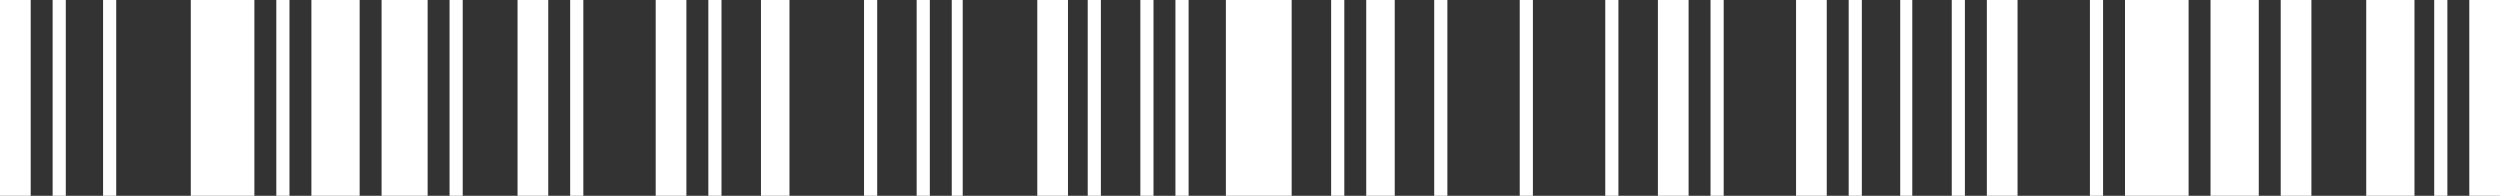
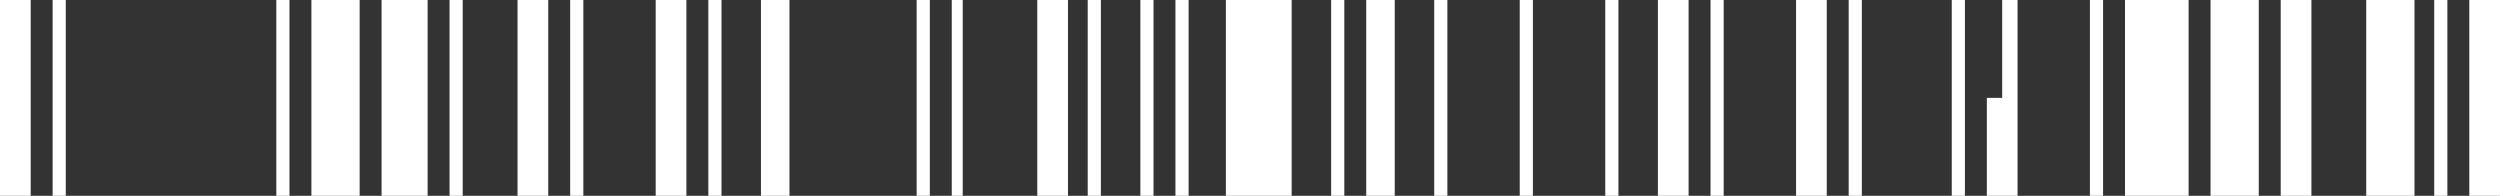
<svg xmlns="http://www.w3.org/2000/svg" width="332" height="26" viewBox="0 0 332 26" fill="none">
  <rect x="0" y="0" width="332" height="26" fill="#333333" stroke="none" />
  <path d="M0 13V26H2.039H4.077V13V7.20844e-07H2.039H0V13Z" fill="white" />
  <path d="M6.989 13V26H7.863H8.737V13V7.20844e-07H7.863H6.989V13Z" fill="white" />
-   <path d="M13.688 13V26H14.561H15.435V13V7.20844e-07H14.561H13.688V13Z" fill="white" />
-   <path d="M25.337 13V26H29.56H33.782V13V7.20844e-07H29.56H25.337V13Z" fill="white" />
  <path d="M36.695 13V26H37.569H38.442V13V7.20844e-07H37.569H36.695V13Z" fill="white" />
  <path d="M41.354 13V26H44.558H47.761V13V7.20844e-07H44.558H41.354V13Z" fill="white" />
  <path d="M50.674 13V26H53.731H56.789V13V7.20844e-07H53.731H50.674V13Z" fill="white" />
  <path d="M59.702 13V26H60.575H61.449V13V7.20844e-07H60.575H59.702V13Z" fill="white" />
  <path d="M68.73 13V26H70.768H72.807V13V7.20844e-07H70.768H68.73V13Z" fill="white" />
  <path d="M75.719 13V26H76.593H77.467V13V7.20844e-07H76.593H75.719V13Z" fill="white" />
  <path d="M87.077 13V26H89.116H91.154V13V7.20844e-07H89.116H87.077V13Z" fill="white" />
  <path d="M94.067 13V26H94.94H95.814V13V7.20844e-07H94.94H94.067V13Z" fill="white" />
  <path d="M101.056 13V26H102.949H104.842V13V7.20844e-07H102.949H101.056V13Z" fill="white" />
-   <path d="M114.744 13V26H115.618H116.492V13V7.20844e-07H115.618H114.744V13Z" fill="white" />
  <path d="M121.733 13V26H122.607H123.481V13V7.20844e-07H122.607H121.733V13Z" fill="white" />
  <path d="M126.393 13V26H127.121H127.849V13V7.20844e-07H127.121H126.393V13Z" fill="white" />
  <path d="M137.751 13V26H139.789H141.828V13V7.20844e-07H139.789H137.751V13Z" fill="white" />
  <path d="M144.449 13V26H145.323H146.197V13V7.20844e-07H145.323H144.449V13Z" fill="white" />
  <path d="M151.439 13V26H152.312H153.186V13V7.20844e-07H152.312H151.439V13Z" fill="white" />
  <path d="M156.098 13V26H156.972H157.846V13V7.20844e-07H156.972H156.098V13Z" fill="white" />
  <path d="M162.797 13V26H167.165H171.533V13V7.20844e-07H167.165H162.797V13Z" fill="white" />
  <path d="M176.775 13V26H177.649H178.523V13V7.20844e-07H177.649H176.775V13Z" fill="white" />
  <path d="M181.435 13V26H183.328H185.221V13V7.20844e-07H183.328H181.435V13Z" fill="white" />
  <path d="M190.463 13V26H191.337H192.211V13V7.20844e-07H191.337H190.463V13Z" fill="white" />
  <path d="M201.821 13V26H202.695H203.569V13V7.20844e-07H202.695H201.821V13Z" fill="white" />
  <path d="M213.179 13V26H214.053H214.927V13V7.20844e-07H214.053H213.179V13Z" fill="white" />
  <path d="M220.168 13V26H222.207H224.246V13V7.20844e-07H222.207H220.168V13Z" fill="white" />
  <path d="M227.158 13V26H228.032H228.905V13V7.20844e-07H228.032H227.158V13Z" fill="white" />
  <path d="M238.516 13V26H240.554H242.593V13V7.20844e-07H240.554H238.516V13Z" fill="white" />
  <path d="M245.505 13V26H246.379H247.253V13V7.20844e-07H246.379H245.505V13Z" fill="white" />
-   <path d="M252.349 13V26H253.165H253.951V13V7.20844e-07H253.165H252.349V13Z" fill="white" />
  <path d="M259.193 13V26H260.067H260.94V13V7.20844e-07H260.067H259.193V13Z" fill="white" />
-   <path d="M263.853 13V26H265.891H267.93V13V7.20844e-07H265.891H263.853V13Z" fill="white" />
+   <path d="M263.853 13V26H265.891H267.93V13V7.20844e-07H265.891V13Z" fill="white" />
  <path d="M277.541 13V26H278.414H279.288V13V7.20844e-07H278.414H277.541V13Z" fill="white" />
  <path d="M282.2 13V26H286.423H290.646V13V7.20844e-07H286.423H282.2V13Z" fill="white" />
  <path d="M293.558 13V26H296.762H299.965V13V7.20844e-07H296.762H293.558V13Z" fill="white" />
  <path d="M302.878 13V26H304.916H306.955V13V7.20844e-07H304.916H302.878V13Z" fill="white" />
  <path d="M314.235 13V26H317.439H320.642V13V7.20844e-07H317.439H314.235V13Z" fill="white" />
  <path d="M323.263 13V26H324.137H325.011V13V7.20844e-07H324.137H323.263V13Z" fill="white" />
  <path d="M327.923 13V26H329.961H332V13V7.20844e-07H329.961H327.923V13Z" fill="white" />
</svg>